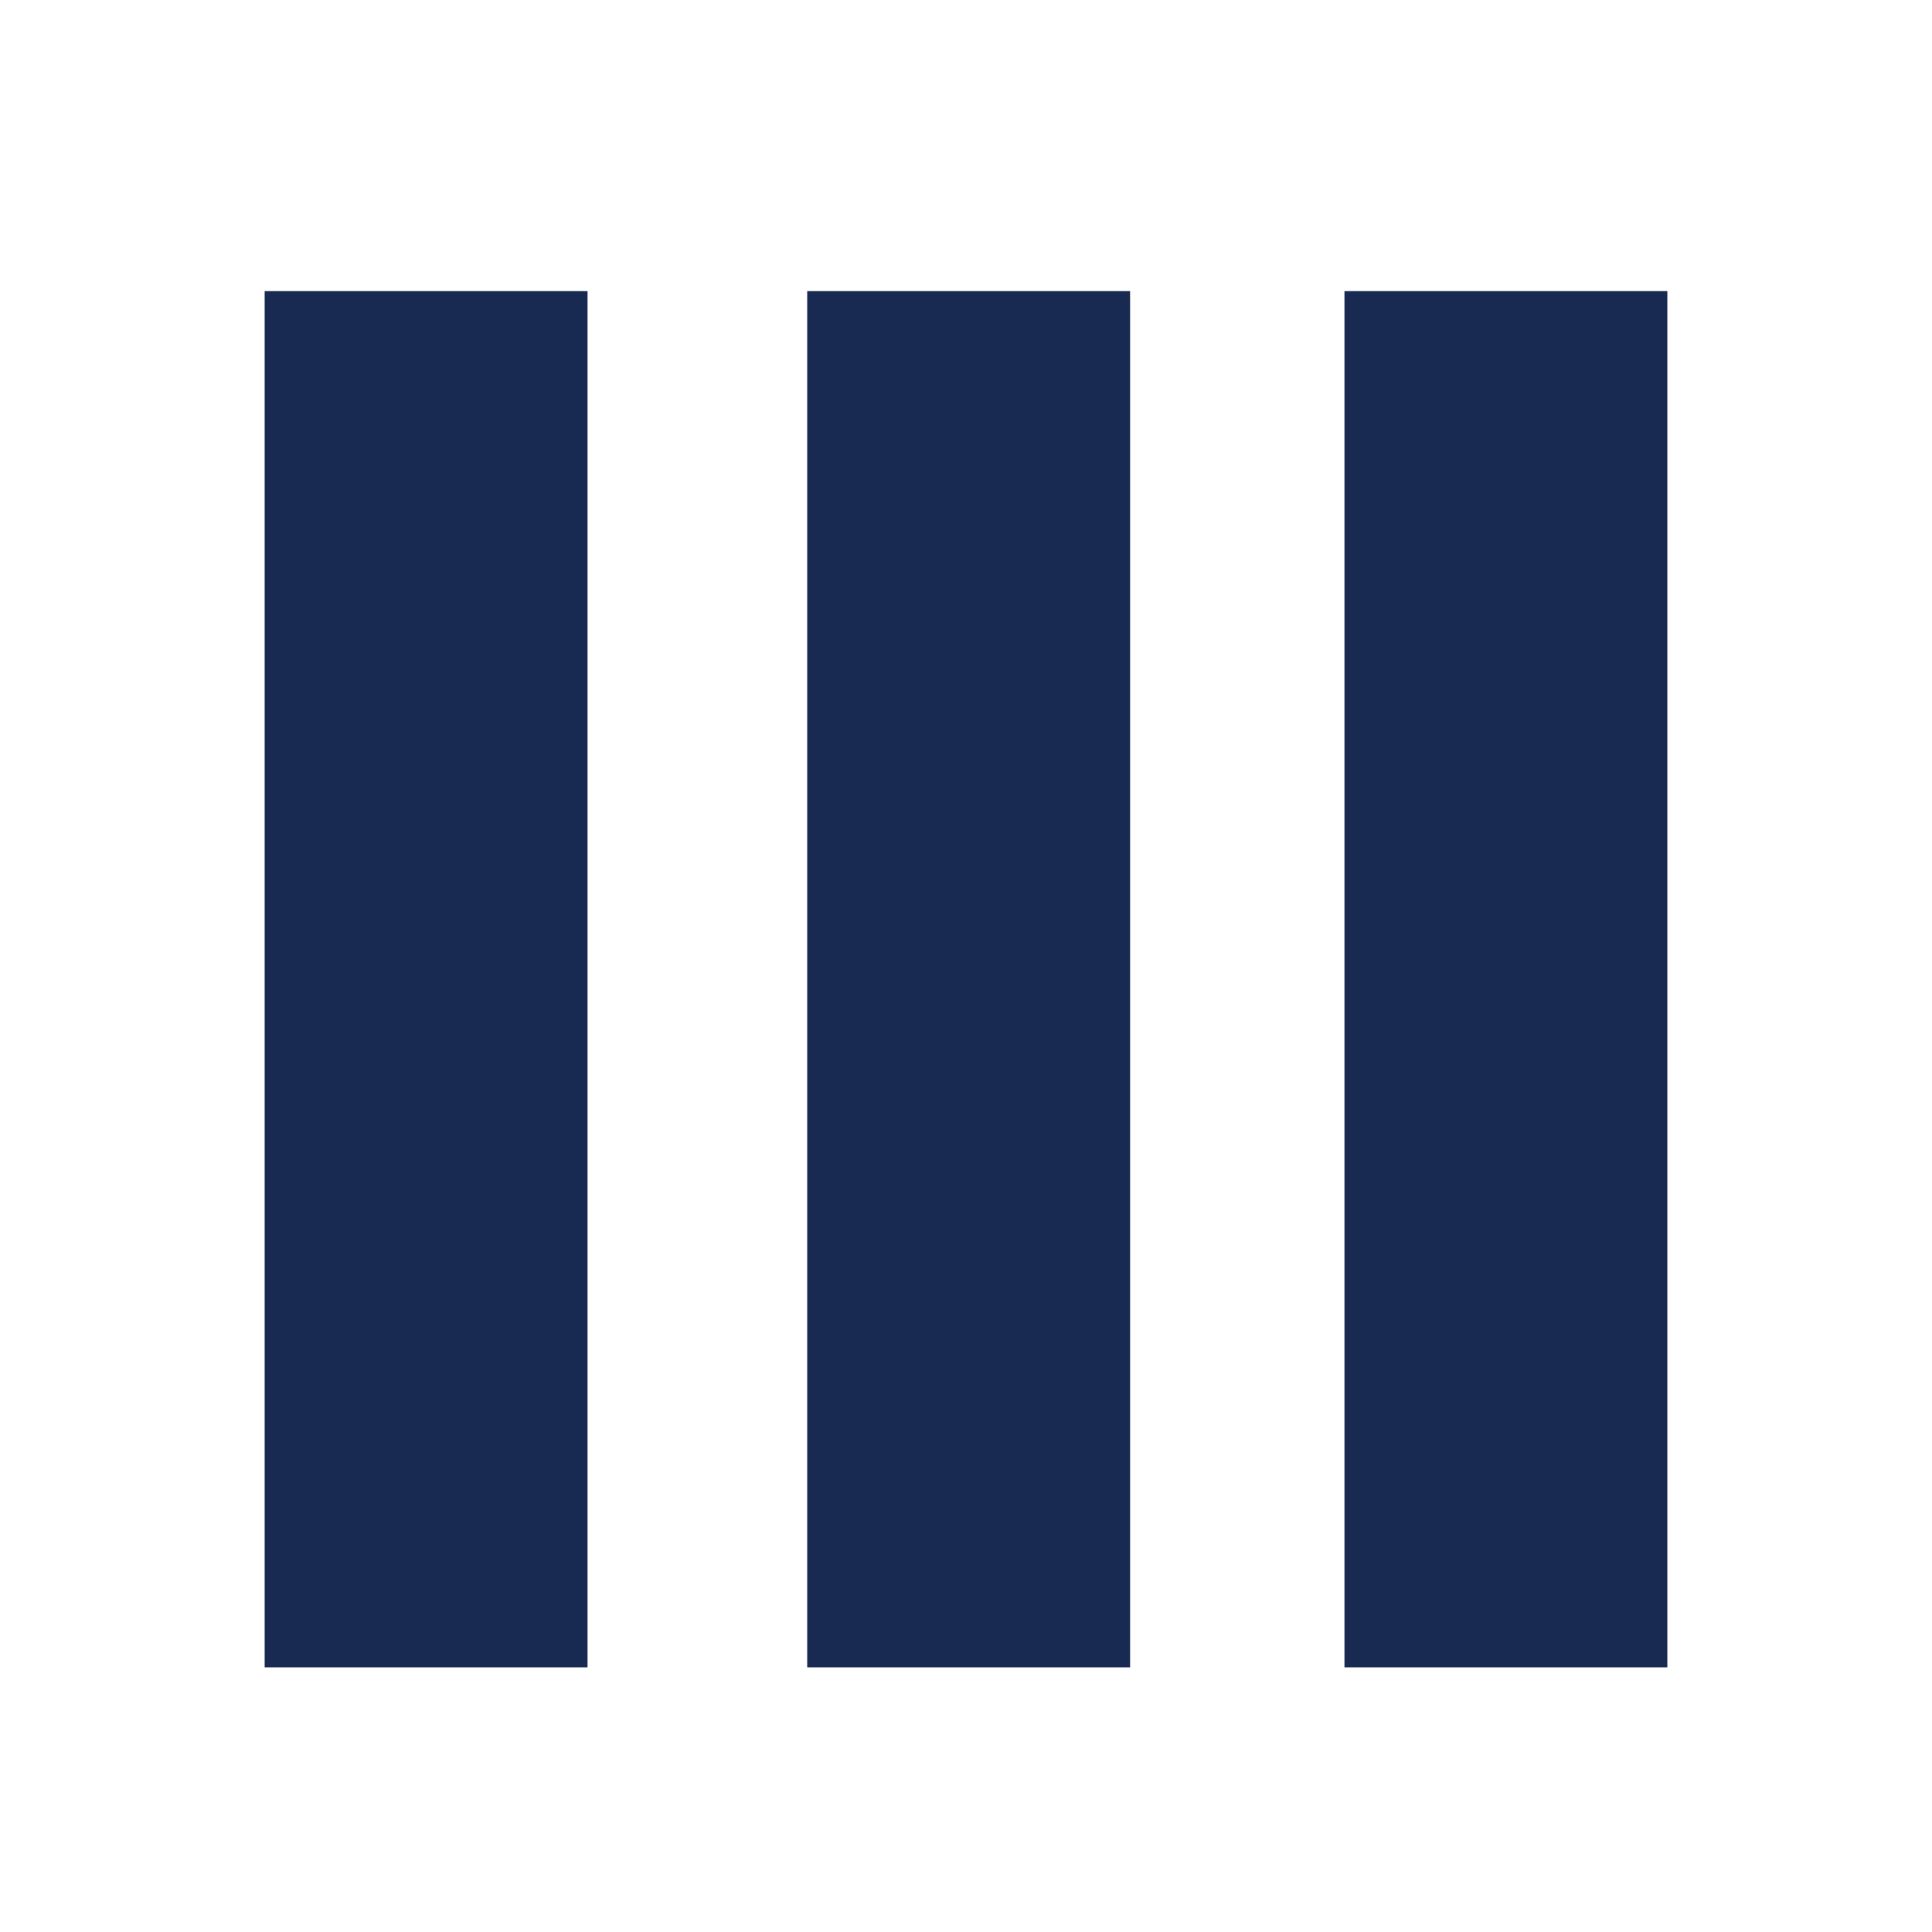
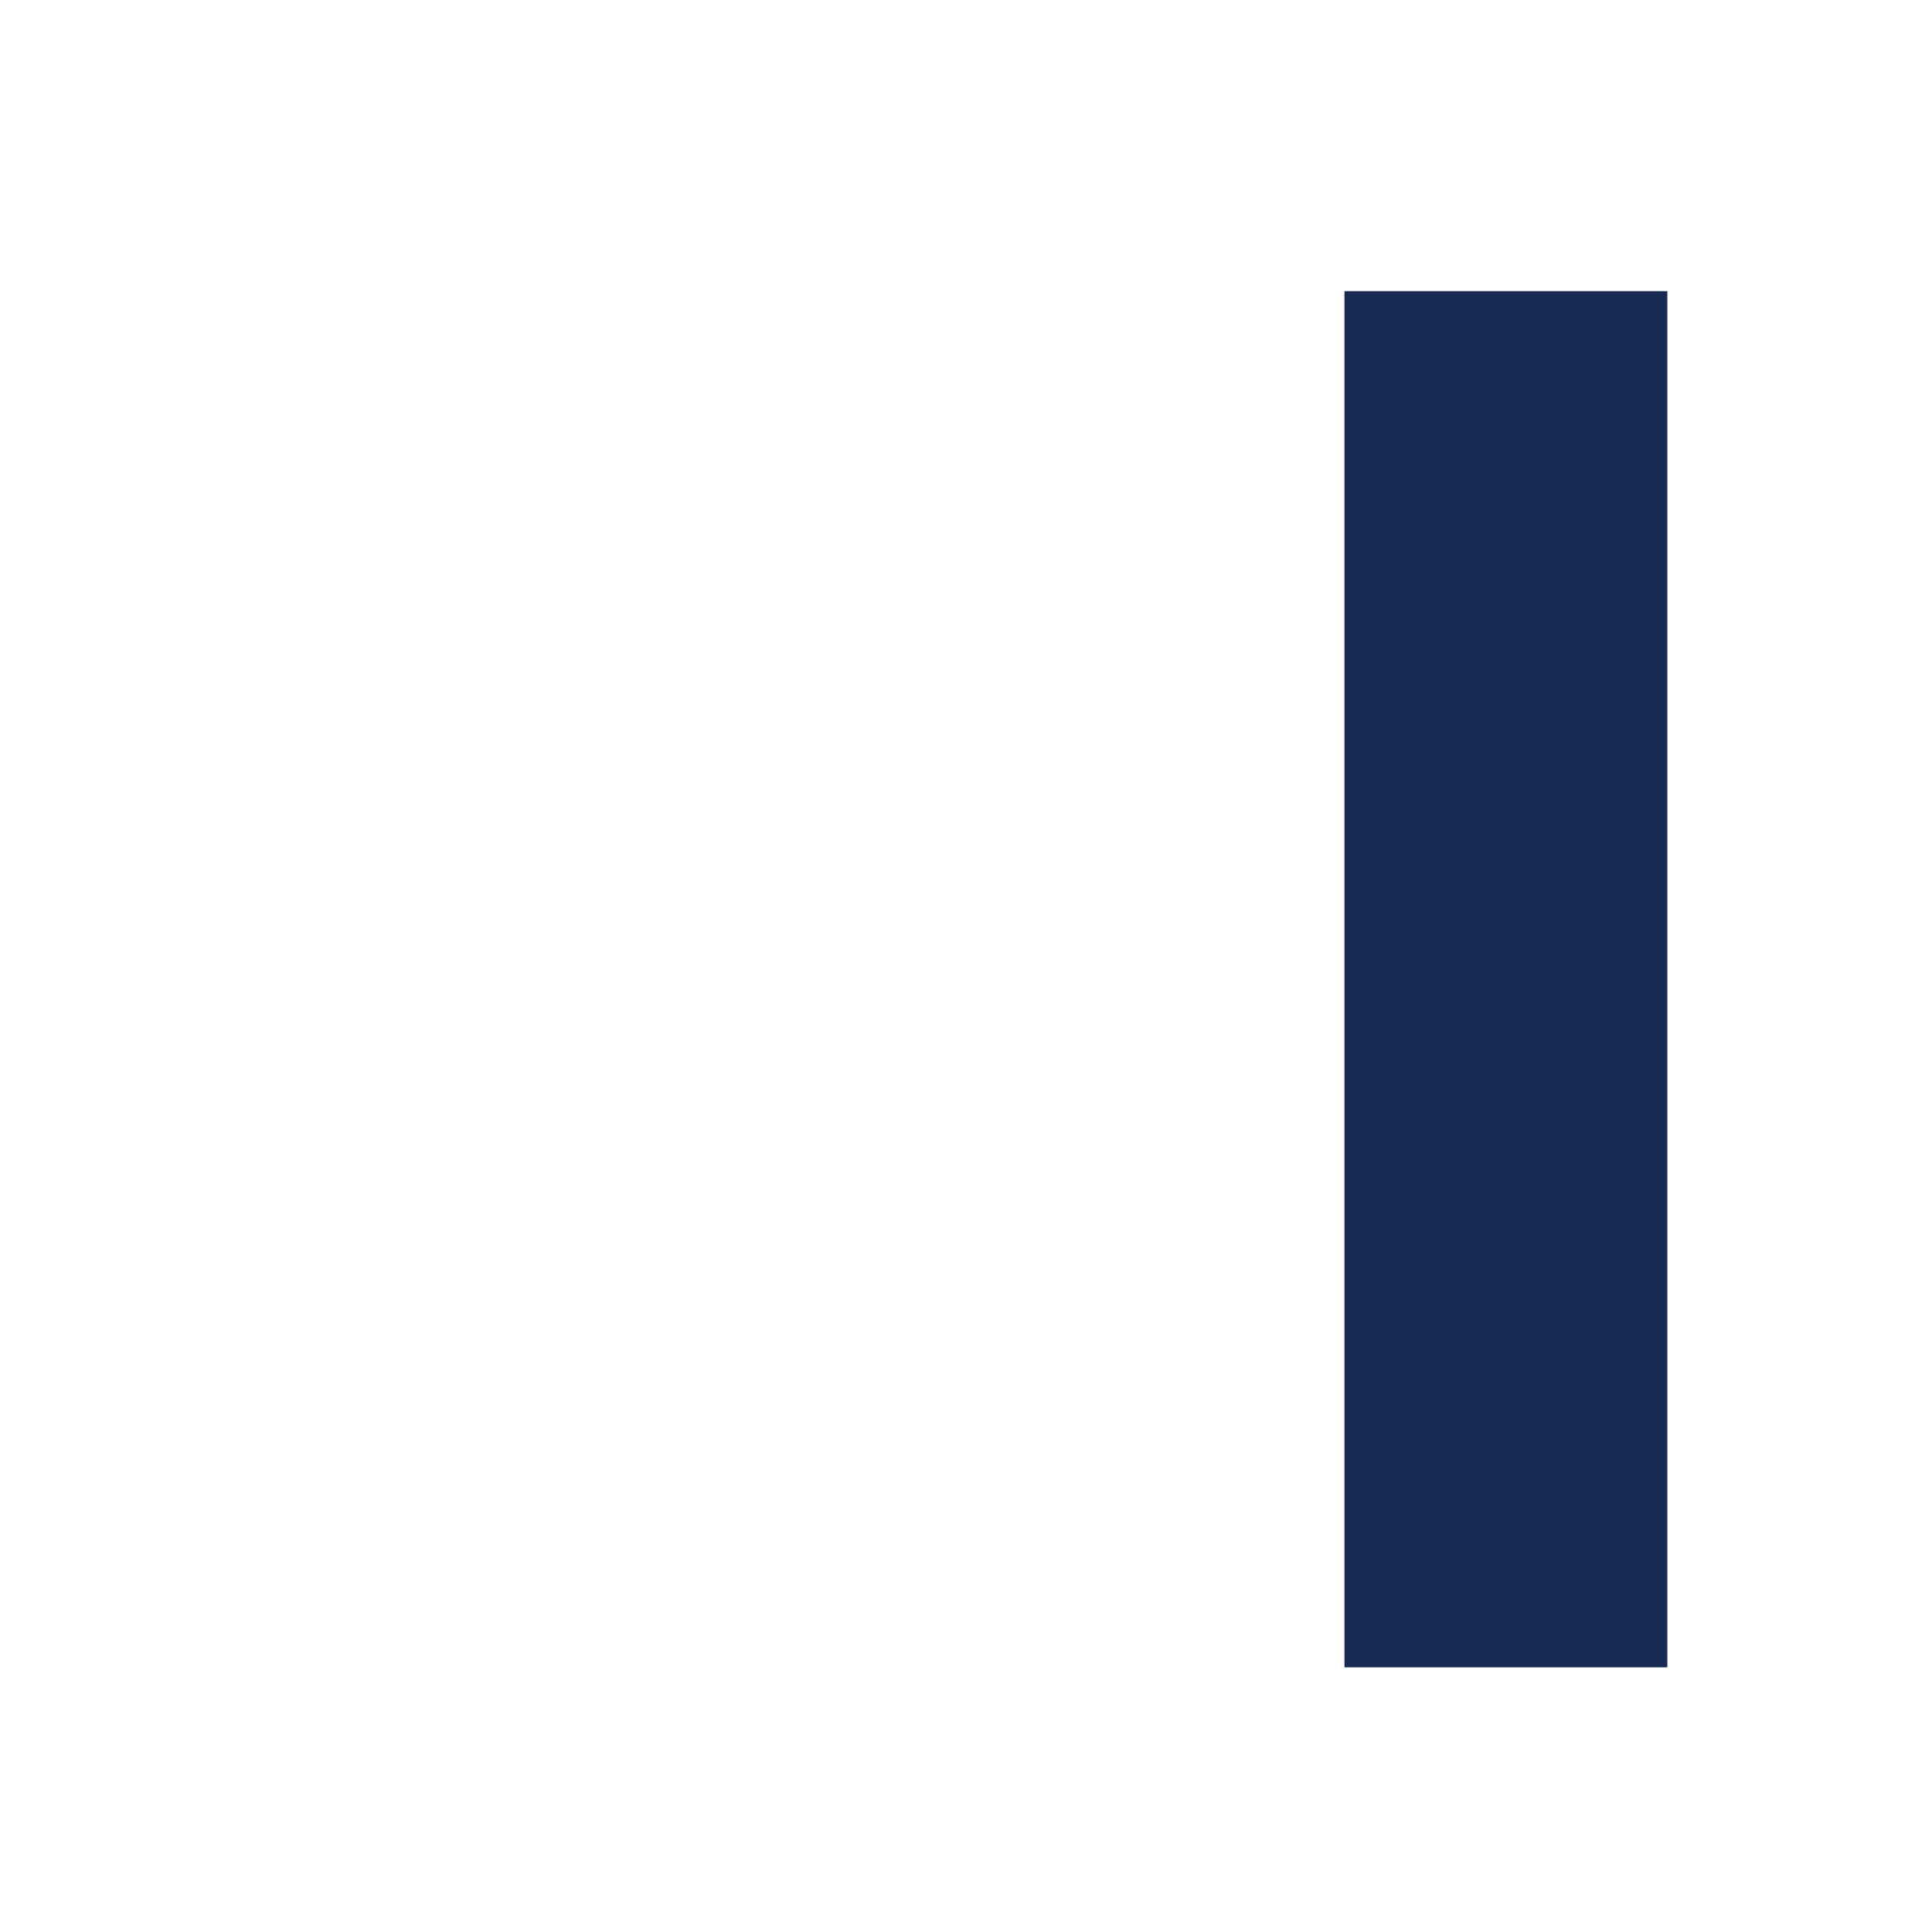
<svg xmlns="http://www.w3.org/2000/svg" width="100%" height="100%" viewBox="0 0 730 730" version="1.1" xml:space="preserve" style="fill-rule:evenodd;clip-rule:evenodd;stroke-linejoin:round;stroke-miterlimit:2;">
  <style>
		rect { fill: rgb(24,42,81) }
	  	@media (prefers-color-scheme: dark) {
	  		rect { fill: #ffffff }
		}
	</style>
  <g id="Bars">
    <g>
      <g>
-         <rect class="bar" x="100" y="110" width="122" height="520" fill="rgb(24,42,81)" />
-       </g>
+         </g>
      <g>
-         <rect class="bar" x="305" y="110" width="122" height="520" fill="rgb(24,42,81)" />
-       </g>
+         </g>
      <g>
        <rect class="bar" x="508" y="110" width="122" height="520" fill="rgb(24,42,81)" />
      </g>
    </g>
  </g>
</svg>